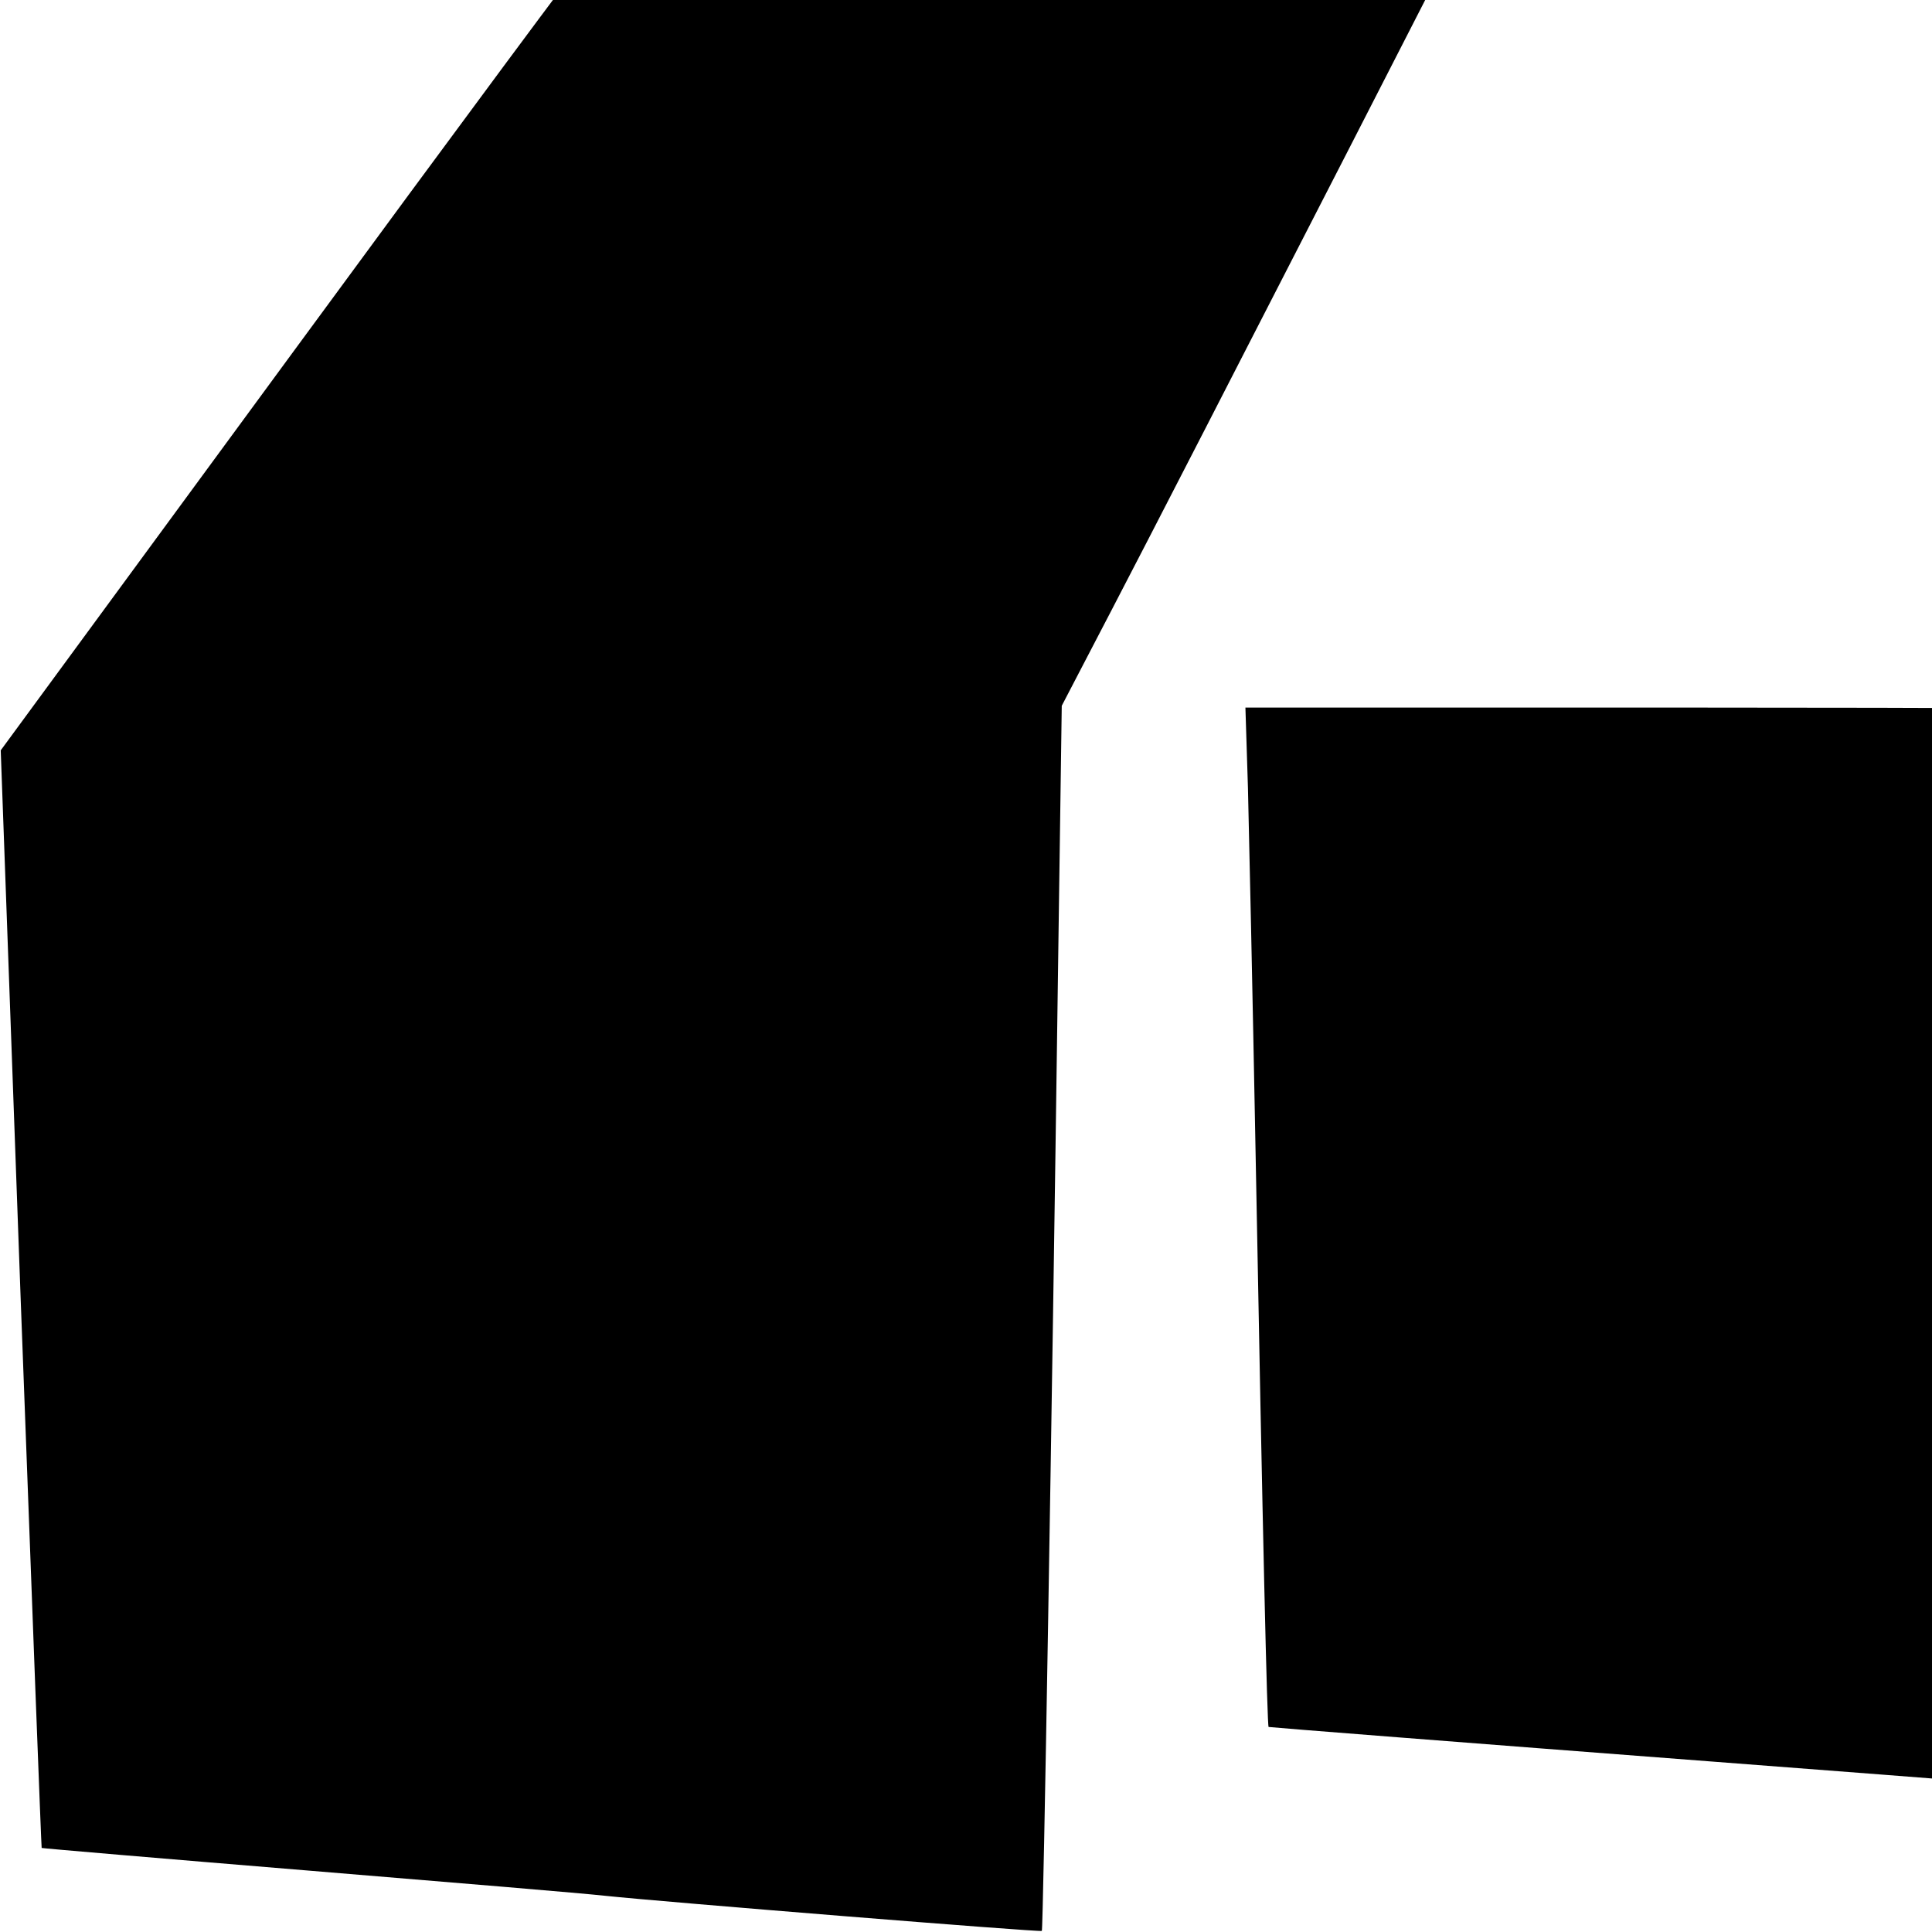
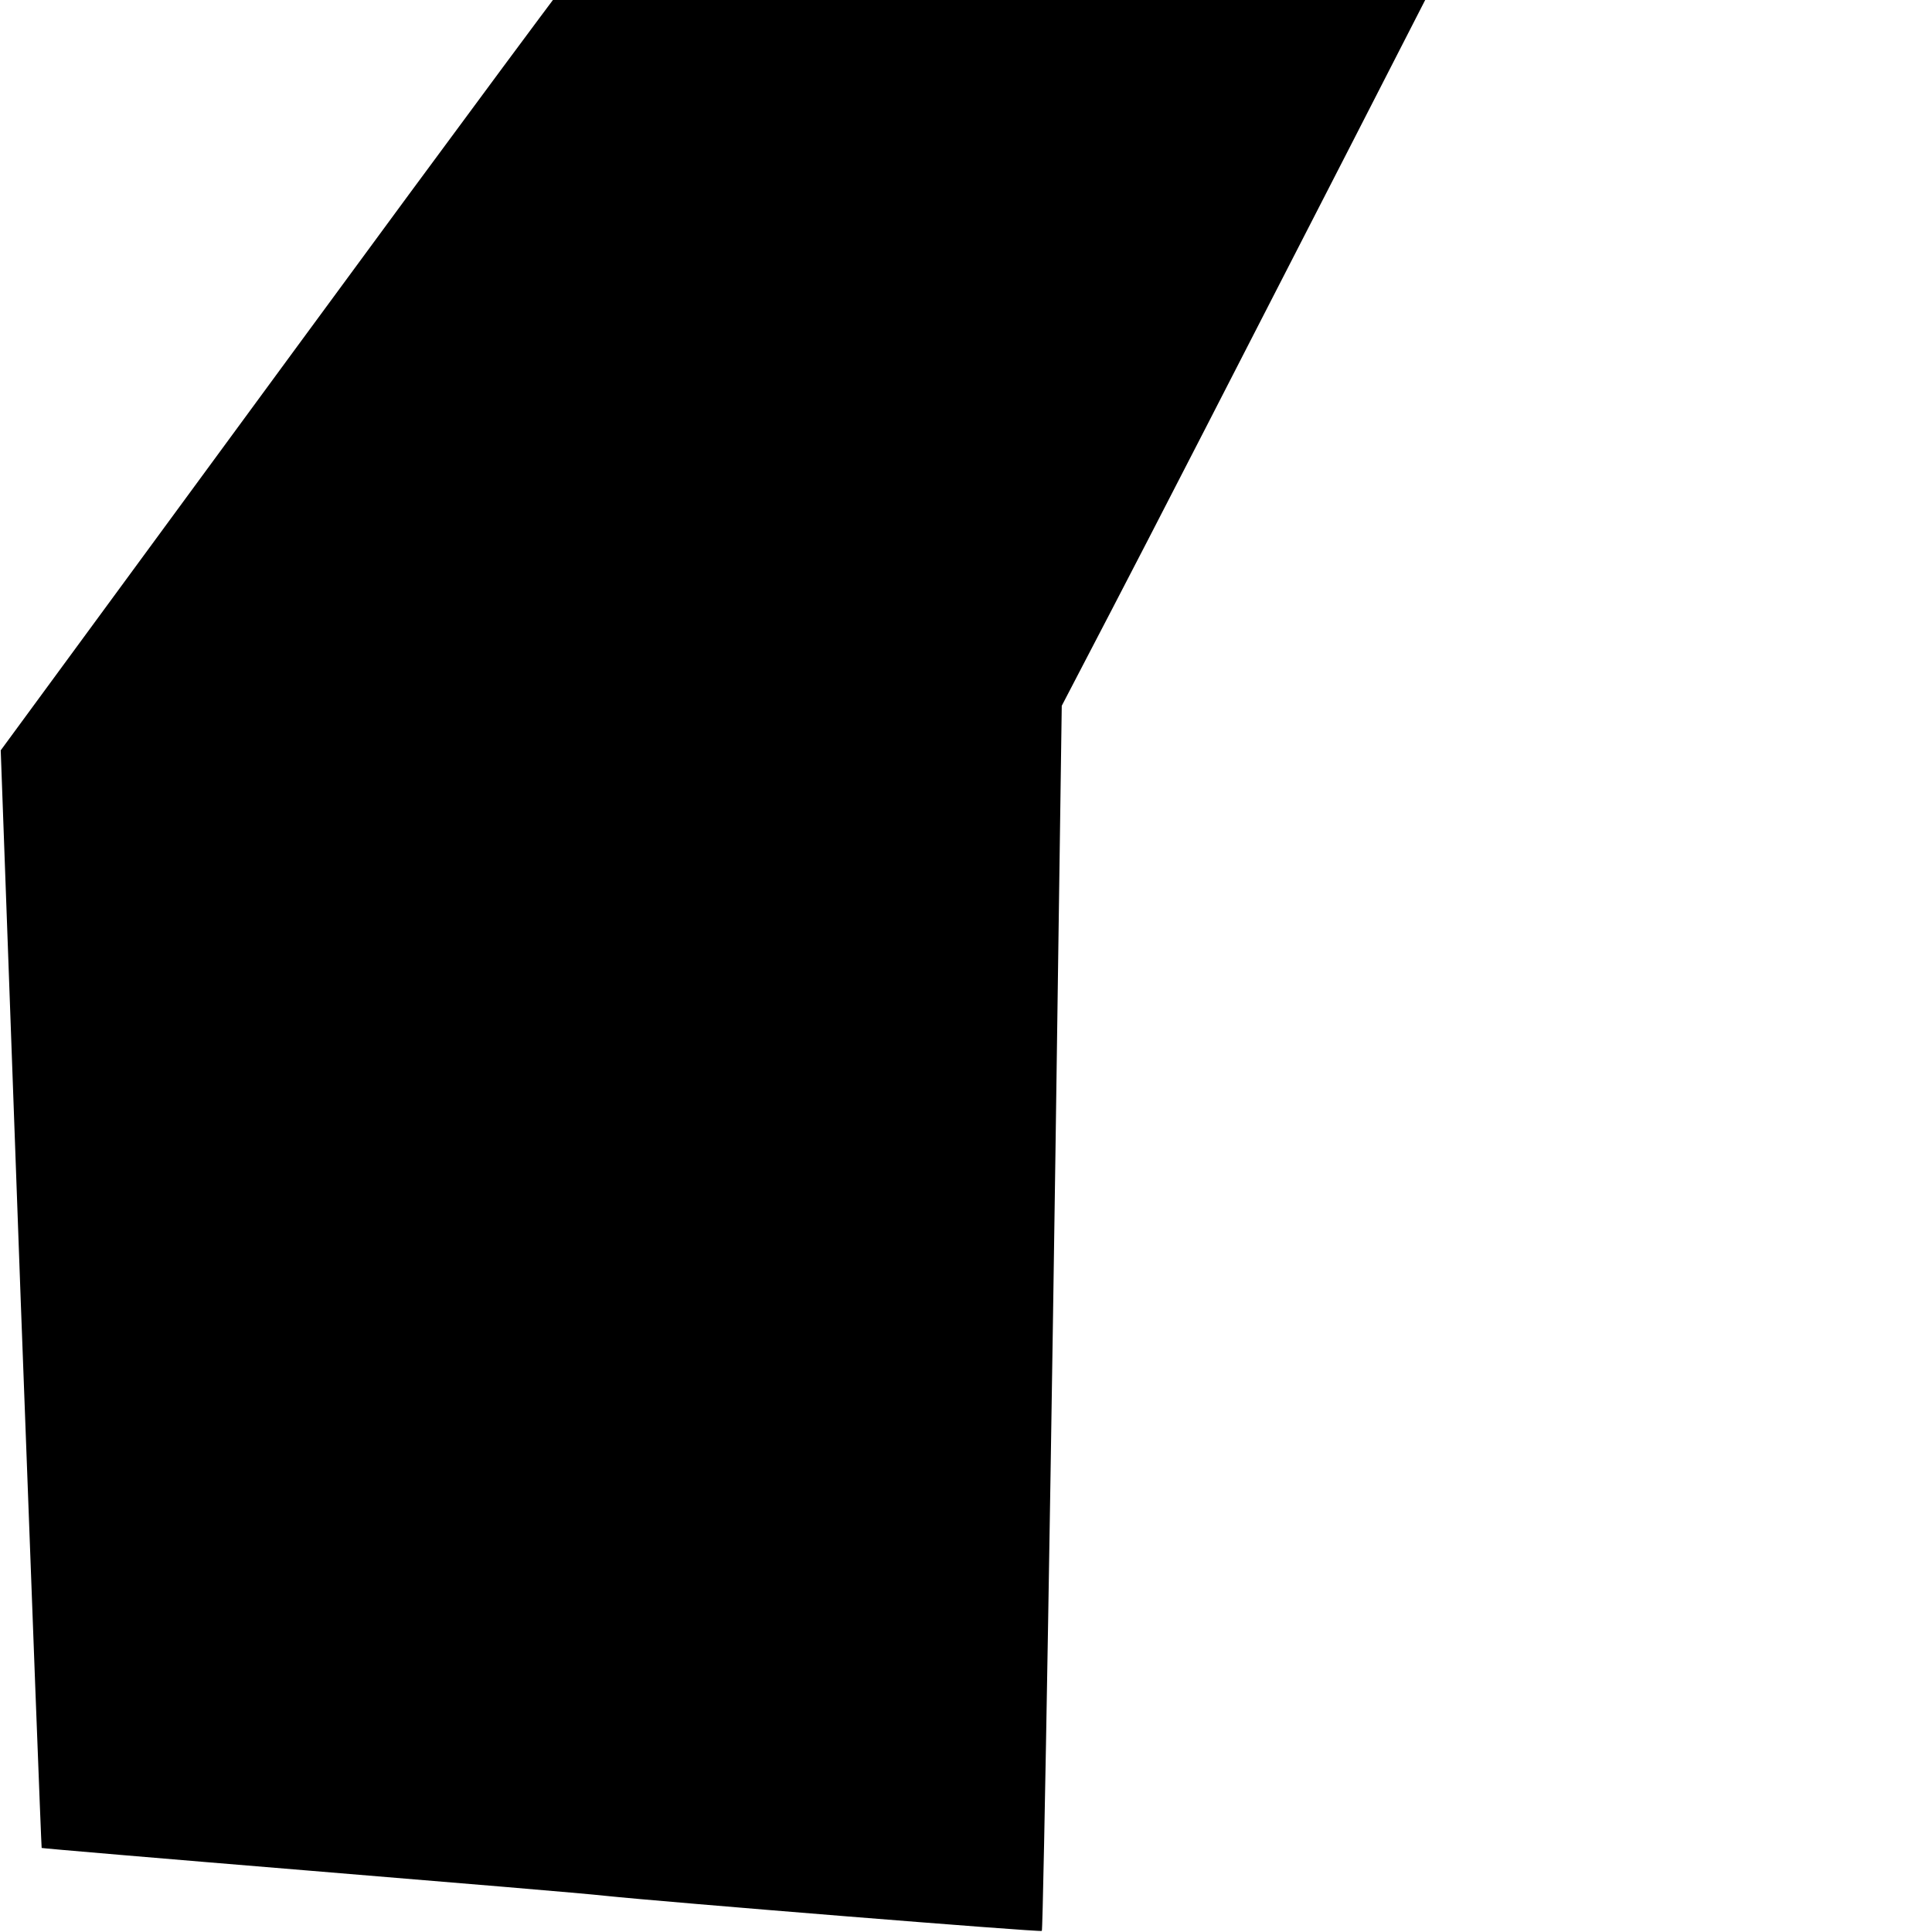
<svg xmlns="http://www.w3.org/2000/svg" version="1.0" width="16pt" height="16pt" viewBox="0 0 16 16" preserveAspectRatio="xMidYMid meet">
  <g transform="translate(0,16) scale(0.003,-0.003)" fill="#000000" stroke="none">
    <path d="M2951 5739 c-718 -142 -1310 -260 -1316 -263 -6 -2 -376 -501 -822 -1109 l-811 -1105 55 -1513 c31 -833 57 -1515 58 -1517 1 -1 330 -29 731 -62 401 -33 772 -64 824 -70 161 -17 1202 -101 1206 -97 4 4 28 1424 44 2602 l11 780 138 265 c172 329 1187 2309 1196 2333 4 9 3 17 -1 16 -5 -1 -596 -117 -1313 -260z" />
-     <path d="M3445 3158 c3 -123 13 -574 21 -1003 20 -1075 32 -1586 36 -1589 2 -1 550 -44 1218 -95 668 -51 1230 -95 1248 -98 l32 -5 0 1500 0 1500 -22 6 c-13 3 -589 6 -1281 6 l-1259 0 7 -222z" />
  </g>
</svg>